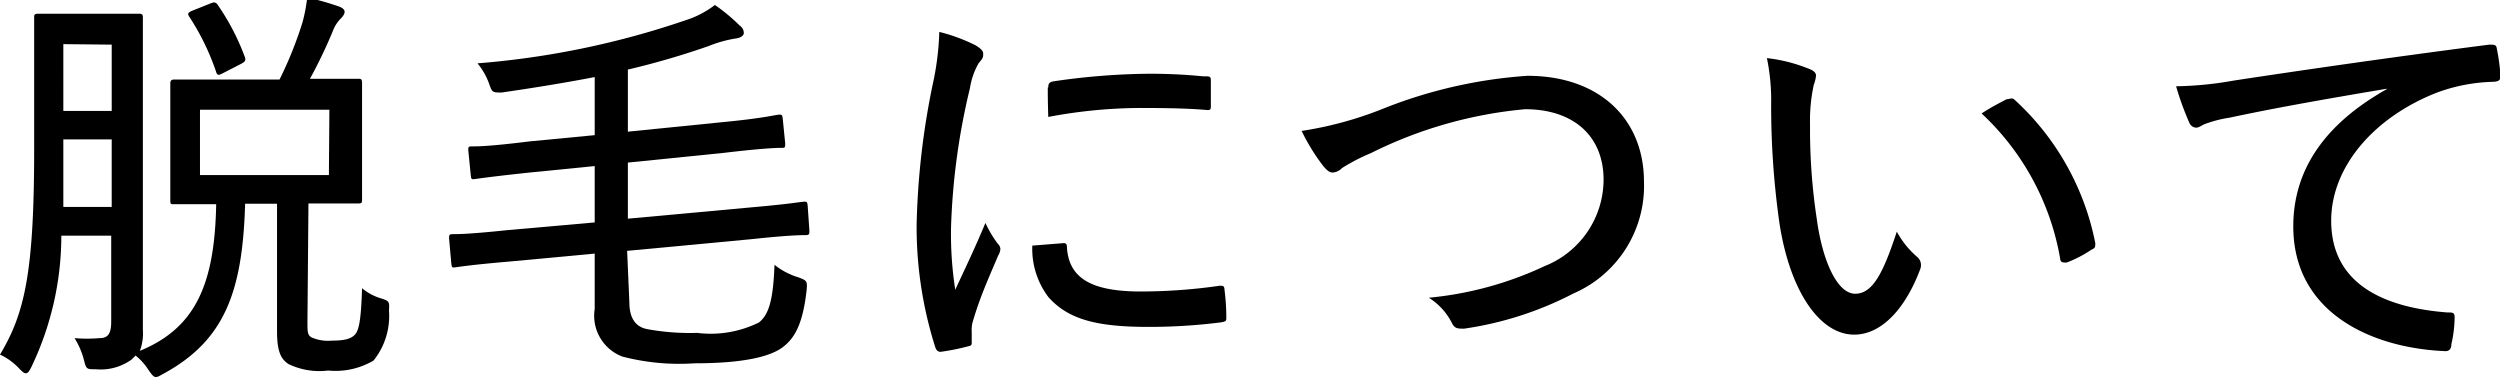
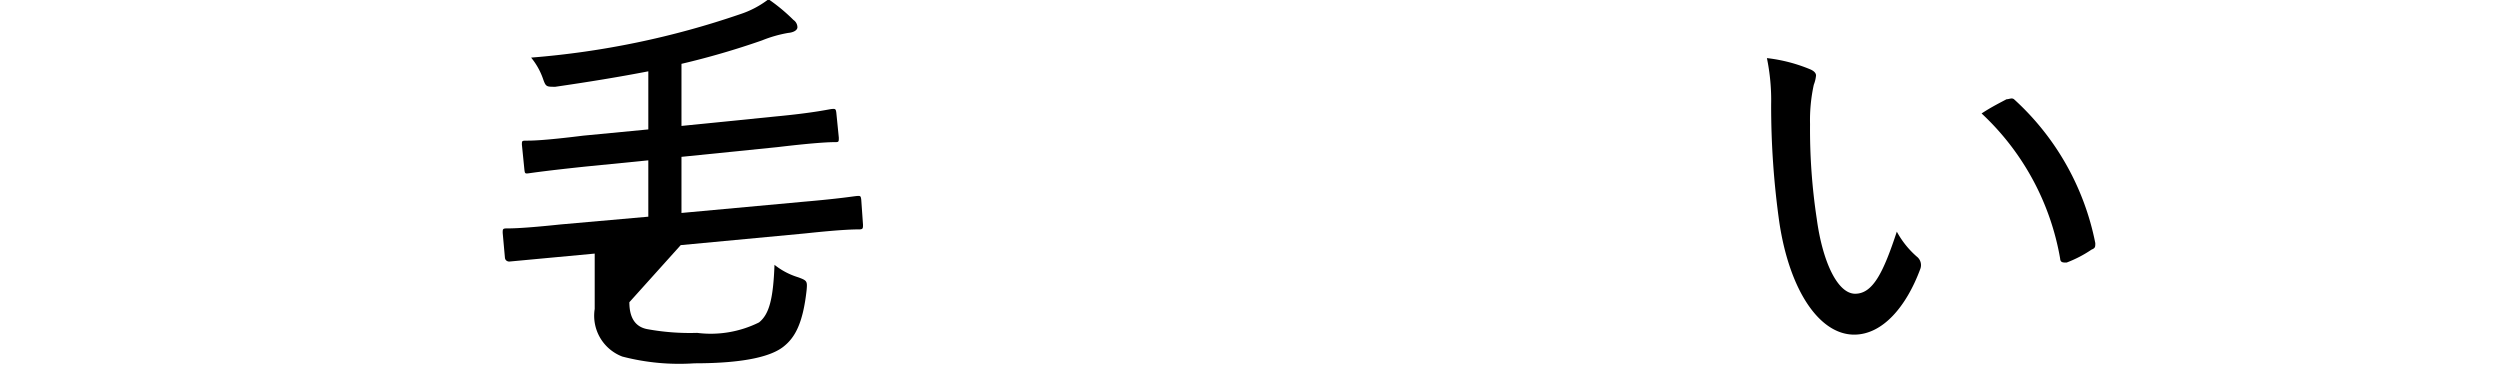
<svg xmlns="http://www.w3.org/2000/svg" viewBox="0 0 100.26 15.13">
  <title>menu02</title>
  <g>
-     <path d="M480.31,596.44c0,.42,0,.54.16.64a1.65,1.65,0,0,0,.82.13c.54,0,.79-.08.94-.26s.23-.59.27-1.84a2.17,2.17,0,0,0,.77.41c.33.1.33.14.31.49a2.85,2.85,0,0,1-.62,2,3,3,0,0,1-1.82.4,2.85,2.85,0,0,1-1.59-.26c-.3-.2-.46-.49-.46-1.32v-5.11h-1.28c-.1,3.58-.85,5.49-3.26,6.81-.15.08-.23.14-.32.14s-.16-.09-.3-.29a2.38,2.38,0,0,0-.51-.57s-.11.1-.15.15a2.12,2.12,0,0,1-1.44.4c-.39,0-.39,0-.49-.4a3.2,3.2,0,0,0-.37-.85,5.76,5.76,0,0,0,1,0c.34,0,.47-.17.47-.67V593h-2a12.19,12.19,0,0,1-1.16,5.18c-.11.24-.18.34-.26.34s-.15-.07-.27-.19a2.5,2.5,0,0,0-.77-.56c1-1.66,1.37-3.33,1.37-8.25v-2.61c0-1.74,0-2.57,0-2.66s0-.15.15-.15.4,0,1.39,0h1.27c1,0,1.3,0,1.39,0s.16,0,.16.15,0,.92,0,2.66v7.68c0,.77,0,1.5,0,2.19a2,2,0,0,1-.12.84c2.24-.92,3-2.68,3.06-5.88l-1.69,0c-.13,0-.15,0-.15-.15s0-.49,0-1.42v-1.84c0-1,0-1.33,0-1.41s0-.18.15-.18.59,0,2.07,0h2.16a15.41,15.41,0,0,0,.92-2.29,6.41,6.41,0,0,0,.19-1,11.07,11.07,0,0,1,1.3.37c.12.05.2.12.2.2s-.05.17-.15.27a1.39,1.39,0,0,0-.32.5,19.5,19.5,0,0,1-.92,1.92c1.37,0,1.84,0,1.94,0s.15,0,.15.18,0,.44,0,1.41v1.84c0,.93,0,1.32,0,1.42s0,.15-.15.15-.58,0-2,0Zm-7.85-4.59v-2.71h-1.94v.4c0,.87,0,1.62,0,2.31Zm-1.94-6.53V588h1.94v-2.66Zm6.39,1.17c-.17.09-.22.09-.27-.08a9.67,9.67,0,0,0-1.07-2.19c-.08-.12-.05-.17.12-.24l.7-.28c.17-.07.2-.07.29,0a9.38,9.38,0,0,1,1.12,2.14c.05.14,0,.19-.15.27Zm4.28,1.46H476v2.62h5.17Z" transform="translate(-467.98 -583.55)" />
-     <path d="M493.22,595.67c0,.69.29,1,.72,1.08a9.5,9.5,0,0,0,2,.15,4.35,4.35,0,0,0,2.48-.42c.4-.32.57-.92.62-2.31a2.85,2.85,0,0,0,.95.5c.35.13.37.15.34.5-.15,1.39-.49,1.94-.94,2.29s-1.44.66-3.56.66a9.06,9.06,0,0,1-2.89-.27,1.75,1.75,0,0,1-1.11-1.91v-2.22l-3.43.32c-1.52.13-2,.21-2.15.23s-.15,0-.17-.15l-.09-1c0-.15,0-.18.17-.18s.65,0,2.16-.16l3.51-.31v-2.26l-2.52.25c-1.61.17-2.13.25-2.28.27s-.15,0-.17-.15l-.1-1c0-.15,0-.16.19-.16s.67,0,2.27-.2l2.61-.25v-2.33c-1.19.23-2.42.43-3.73.62-.37,0-.38,0-.5-.34a2.77,2.77,0,0,0-.47-.83,34.08,34.08,0,0,0,8.38-1.74,3.8,3.8,0,0,0,1.14-.6,7.15,7.15,0,0,1,1,.83.36.36,0,0,1,.16.29c0,.12-.15.21-.37.23a5.11,5.11,0,0,0-1.05.3,31.89,31.89,0,0,1-3.23.94v2.49l3.78-.38c1.59-.15,2.13-.29,2.26-.3s.15,0,.17.15l.1,1c0,.16,0,.18-.14.18s-.63,0-2.32.2l-3.85.39v2.25l4.9-.45c1.51-.13,2-.22,2.14-.23s.15,0,.17.15l.07,1c0,.15,0,.19-.17.19s-.64,0-2.14.16l-5,.47Z" transform="translate(-467.98 -583.55)" />
-     <path d="M507.11,585.37c.22.14.3.22.3.34s0,.17-.18.37a2.89,2.89,0,0,0-.35,1,27.16,27.16,0,0,0-.76,5.61,14.44,14.44,0,0,0,.17,2.48c.39-.85.72-1.51,1.21-2.68a4.44,4.44,0,0,0,.5.84.32.32,0,0,1,.1.2.58.58,0,0,1-.09.27c-.36.85-.72,1.64-1,2.59a1.19,1.19,0,0,0-.06.47c0,.17,0,.28,0,.4s0,.15-.15.18a8.92,8.92,0,0,1-1.1.22q-.15,0-.21-.18a15.92,15.92,0,0,1-.75-4.9,30.83,30.83,0,0,1,.64-5.62,11.26,11.26,0,0,0,.27-2.13A7,7,0,0,1,507.11,585.37Zm3.53,7.93c.1,0,.13.05.13.2.09,1.22,1,1.72,2.86,1.74a22.23,22.23,0,0,0,3.26-.23c.15,0,.19,0,.2.18a8.87,8.87,0,0,1,.07,1.07c0,.17,0,.18-.23.22a22.89,22.89,0,0,1-2.9.18c-2.12,0-3.22-.32-4-1.19a3.2,3.2,0,0,1-.65-2.07Zm-.62-6.24c0-.17.05-.22.22-.25a27.85,27.85,0,0,1,3.58-.3,21.52,21.52,0,0,1,2.4.1c.29,0,.32,0,.32.18,0,.37,0,.69,0,1,0,.13,0,.19-.18.17-.81-.07-1.81-.08-2.71-.08a20.2,20.2,0,0,0-3.63.36C510,587.61,510,587.31,510,587.06Z" transform="translate(-467.98 -583.55)" />
-     <path d="M523.42,587.92a19.07,19.07,0,0,1,5.82-1.33c2.86,0,4.67,1.71,4.67,4.25a4.7,4.7,0,0,1-2.83,4.48,13.73,13.73,0,0,1-4.38,1.41c-.28,0-.38,0-.5-.24a2.54,2.54,0,0,0-.92-1,14,14,0,0,0,4.65-1.27,3.74,3.74,0,0,0,2.36-3.46c0-1.74-1.19-2.83-3.15-2.83a17.33,17.33,0,0,0-6.18,1.76,7.78,7.78,0,0,0-1.16.6.57.57,0,0,1-.37.18c-.13,0-.23-.08-.38-.26a8,8,0,0,1-.87-1.41A14.61,14.61,0,0,0,523.42,587.92Z" transform="translate(-467.98 -583.55)" />
+     <path d="M493.22,595.67c0,.69.29,1,.72,1.08a9.5,9.5,0,0,0,2,.15,4.35,4.35,0,0,0,2.48-.42c.4-.32.57-.92.62-2.31a2.85,2.85,0,0,0,.95.5c.35.13.37.15.34.5-.15,1.39-.49,1.94-.94,2.29s-1.44.66-3.56.66a9.06,9.06,0,0,1-2.89-.27,1.75,1.75,0,0,1-1.11-1.91v-2.22l-3.43.32s-.15,0-.17-.15l-.09-1c0-.15,0-.18.17-.18s.65,0,2.16-.16l3.51-.31v-2.26l-2.52.25c-1.61.17-2.13.25-2.28.27s-.15,0-.17-.15l-.1-1c0-.15,0-.16.19-.16s.67,0,2.27-.2l2.61-.25v-2.33c-1.19.23-2.42.43-3.73.62-.37,0-.38,0-.5-.34a2.77,2.77,0,0,0-.47-.83,34.08,34.08,0,0,0,8.38-1.74,3.8,3.8,0,0,0,1.14-.6,7.15,7.15,0,0,1,1,.83.36.36,0,0,1,.16.29c0,.12-.15.21-.37.23a5.11,5.11,0,0,0-1.05.3,31.89,31.89,0,0,1-3.23.94v2.49l3.78-.38c1.59-.15,2.13-.29,2.26-.3s.15,0,.17.15l.1,1c0,.16,0,.18-.14.18s-.63,0-2.32.2l-3.85.39v2.25l4.9-.45c1.51-.13,2-.22,2.14-.23s.15,0,.17.15l.07,1c0,.15,0,.19-.17.19s-.64,0-2.14.16l-5,.47Z" transform="translate(-467.98 -583.55)" />
    <path d="M540.6,586.34q.21.1.21.24a1.38,1.38,0,0,1-.09.37,6.67,6.67,0,0,0-.15,1.58,23.88,23.88,0,0,0,.27,3.8c.23,1.71.83,3,1.54,3s1.13-.85,1.67-2.49a3.61,3.61,0,0,0,.8,1,.43.43,0,0,1,.14.5c-.56,1.51-1.51,2.63-2.65,2.63-1.4,0-2.59-1.78-3-4.49a33.4,33.4,0,0,1-.33-4.75,8.32,8.32,0,0,0-.17-1.85A6.4,6.4,0,0,1,540.6,586.34Zm7.85,1.19c.12,0,.2-.07.3,0a10.55,10.55,0,0,1,3.26,5.77c0,.15,0,.2-.15.26a4.82,4.82,0,0,1-1,.52c-.15,0-.25,0-.26-.16a10.36,10.36,0,0,0-3.15-5.82C547.86,587.83,548.23,587.65,548.45,587.53Z" transform="translate(-467.98 -583.55)" />
-     <path d="M563.69,587.11c-2.31.39-4.33.74-6.3,1.16a4.89,4.89,0,0,0-1,.26c-.12.05-.22.14-.34.14a.31.31,0,0,1-.27-.2,11.7,11.7,0,0,1-.53-1.46,14.22,14.22,0,0,0,2.32-.23c2.31-.35,5.82-.87,10.24-1.44.2,0,.28,0,.3.15a8.08,8.08,0,0,1,.15,1.1c0,.19-.08.22-.27.24a7,7,0,0,0-2.27.43c-2.56,1-4.25,3-4.25,5.14,0,2.51,2.06,3.48,4.65,3.68.23,0,.3,0,.3.2a4.89,4.89,0,0,1-.13,1.07c0,.21-.1.3-.29.28-2.92-.13-6.05-1.54-6.05-5,0-2.35,1.35-4.16,3.76-5.51Z" transform="translate(-467.98 -583.55)" />
  </g>
</svg>